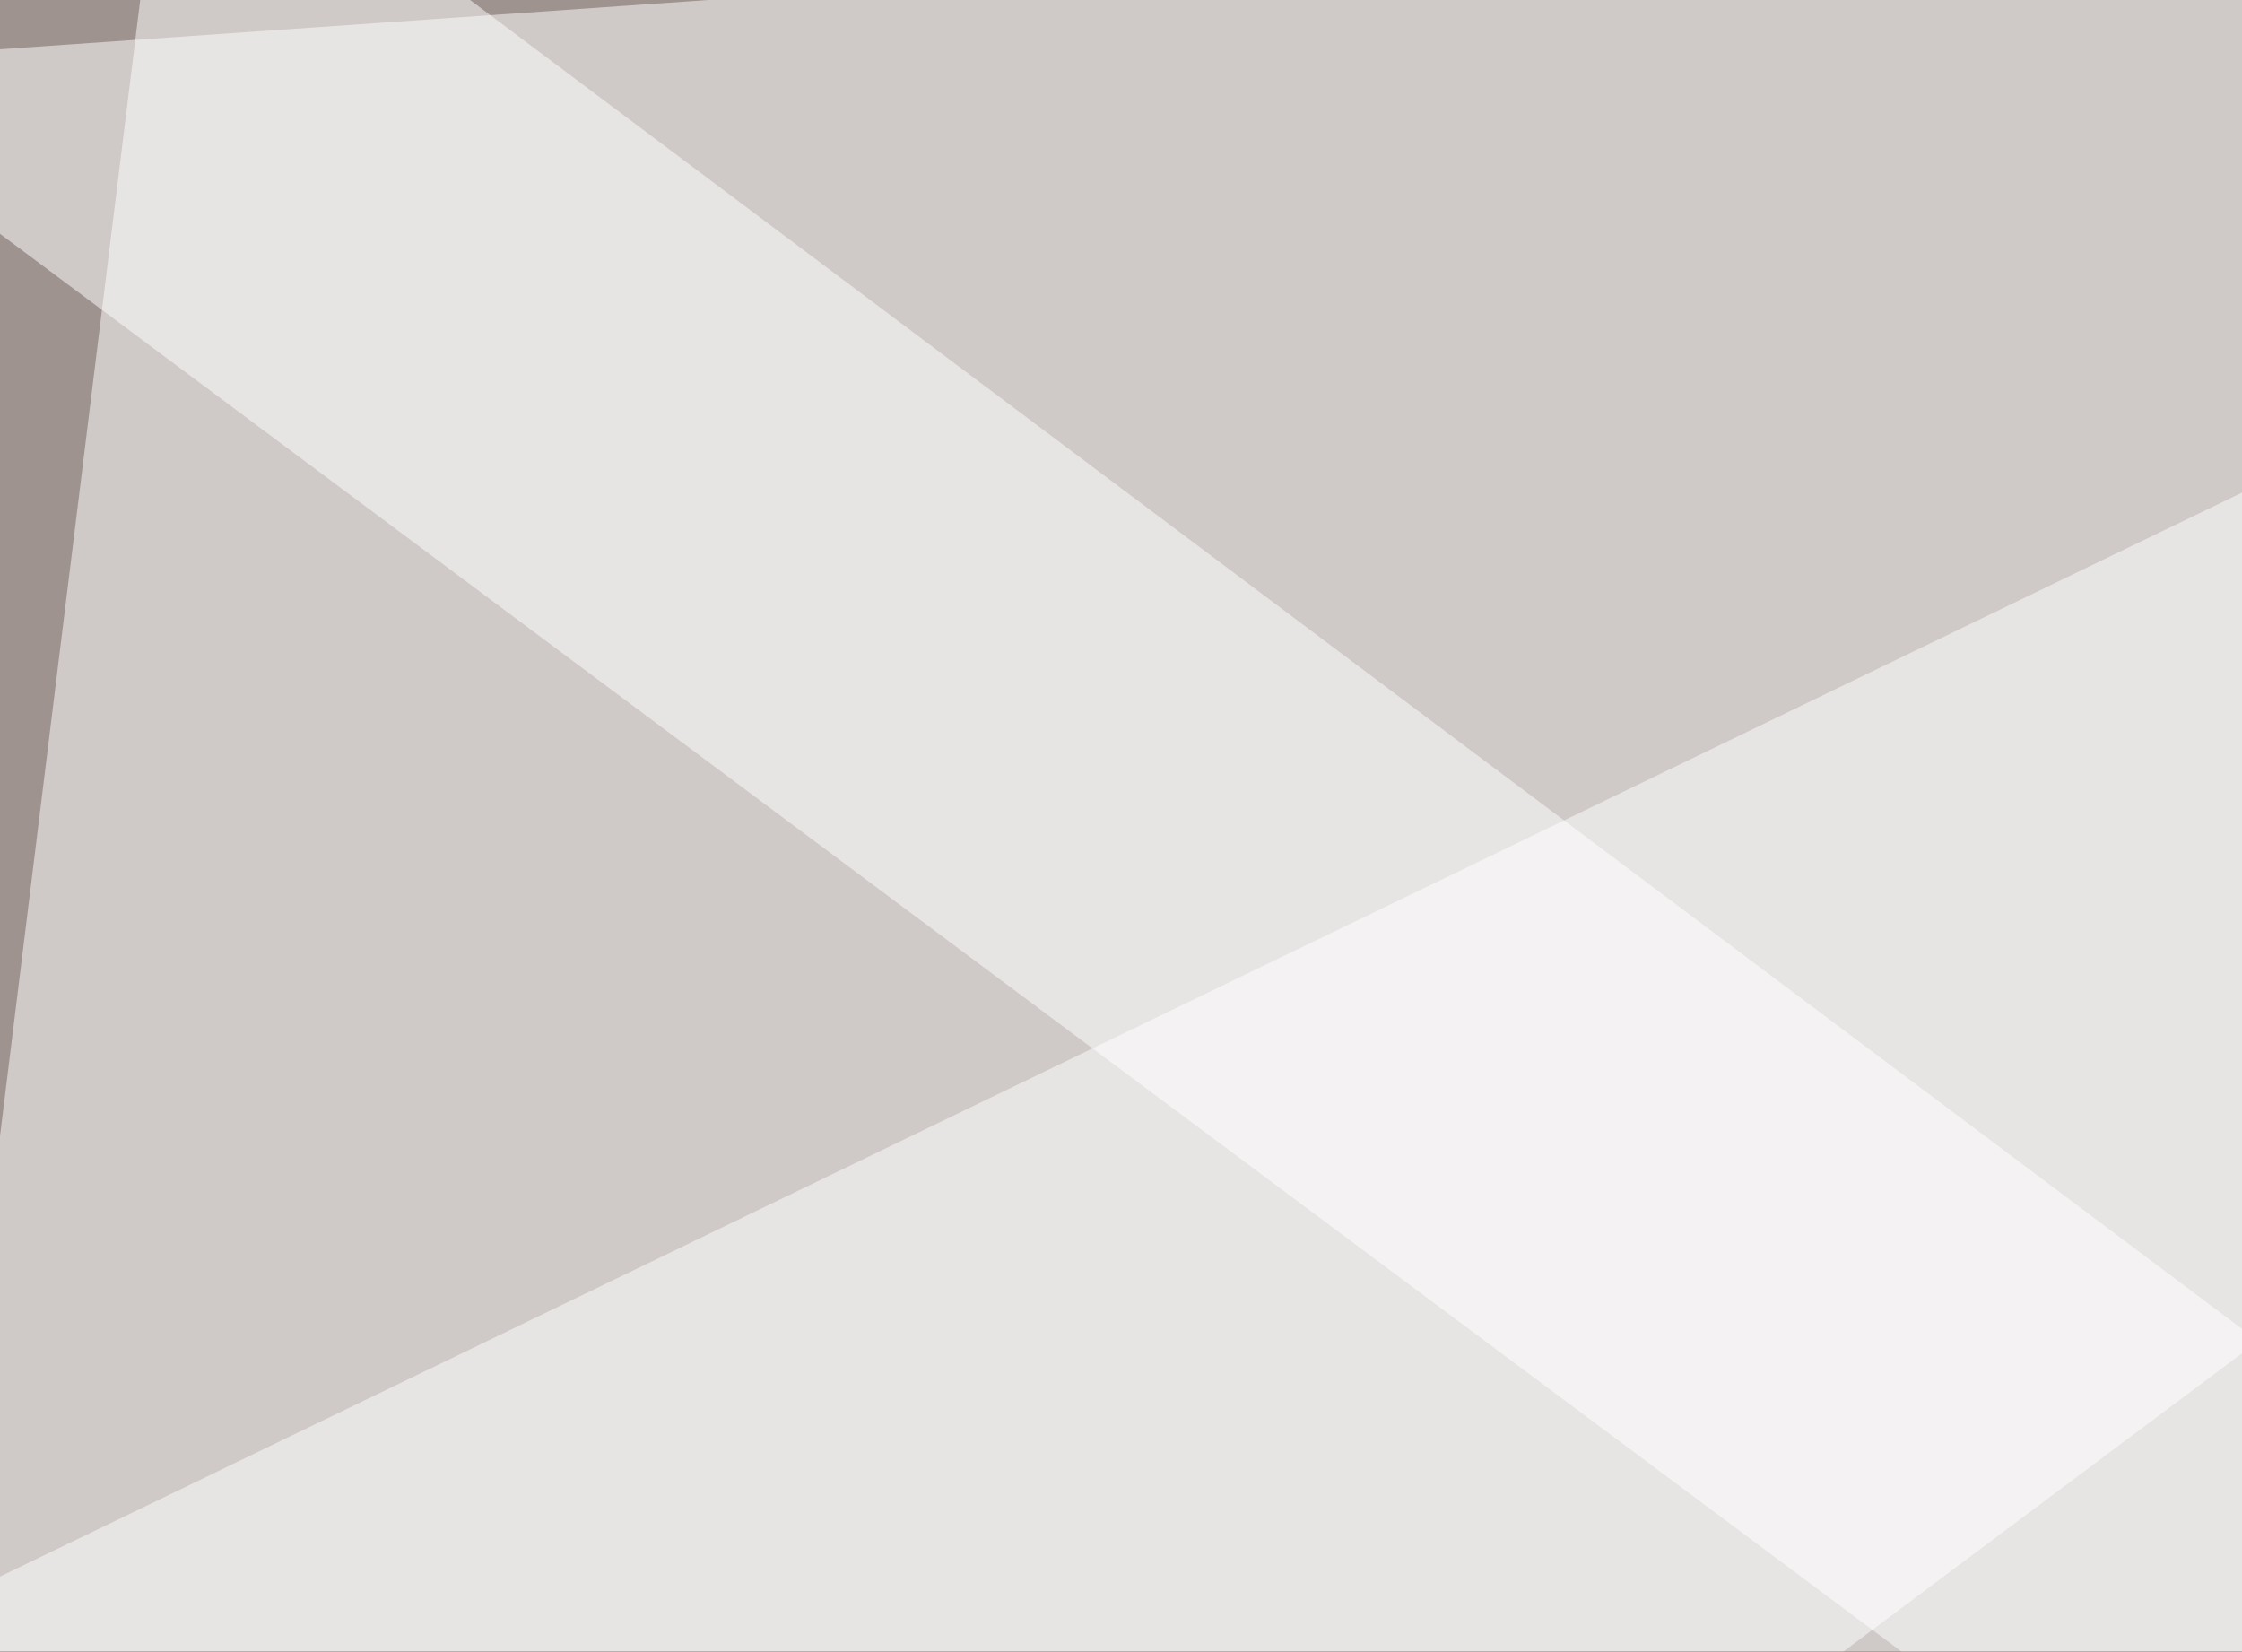
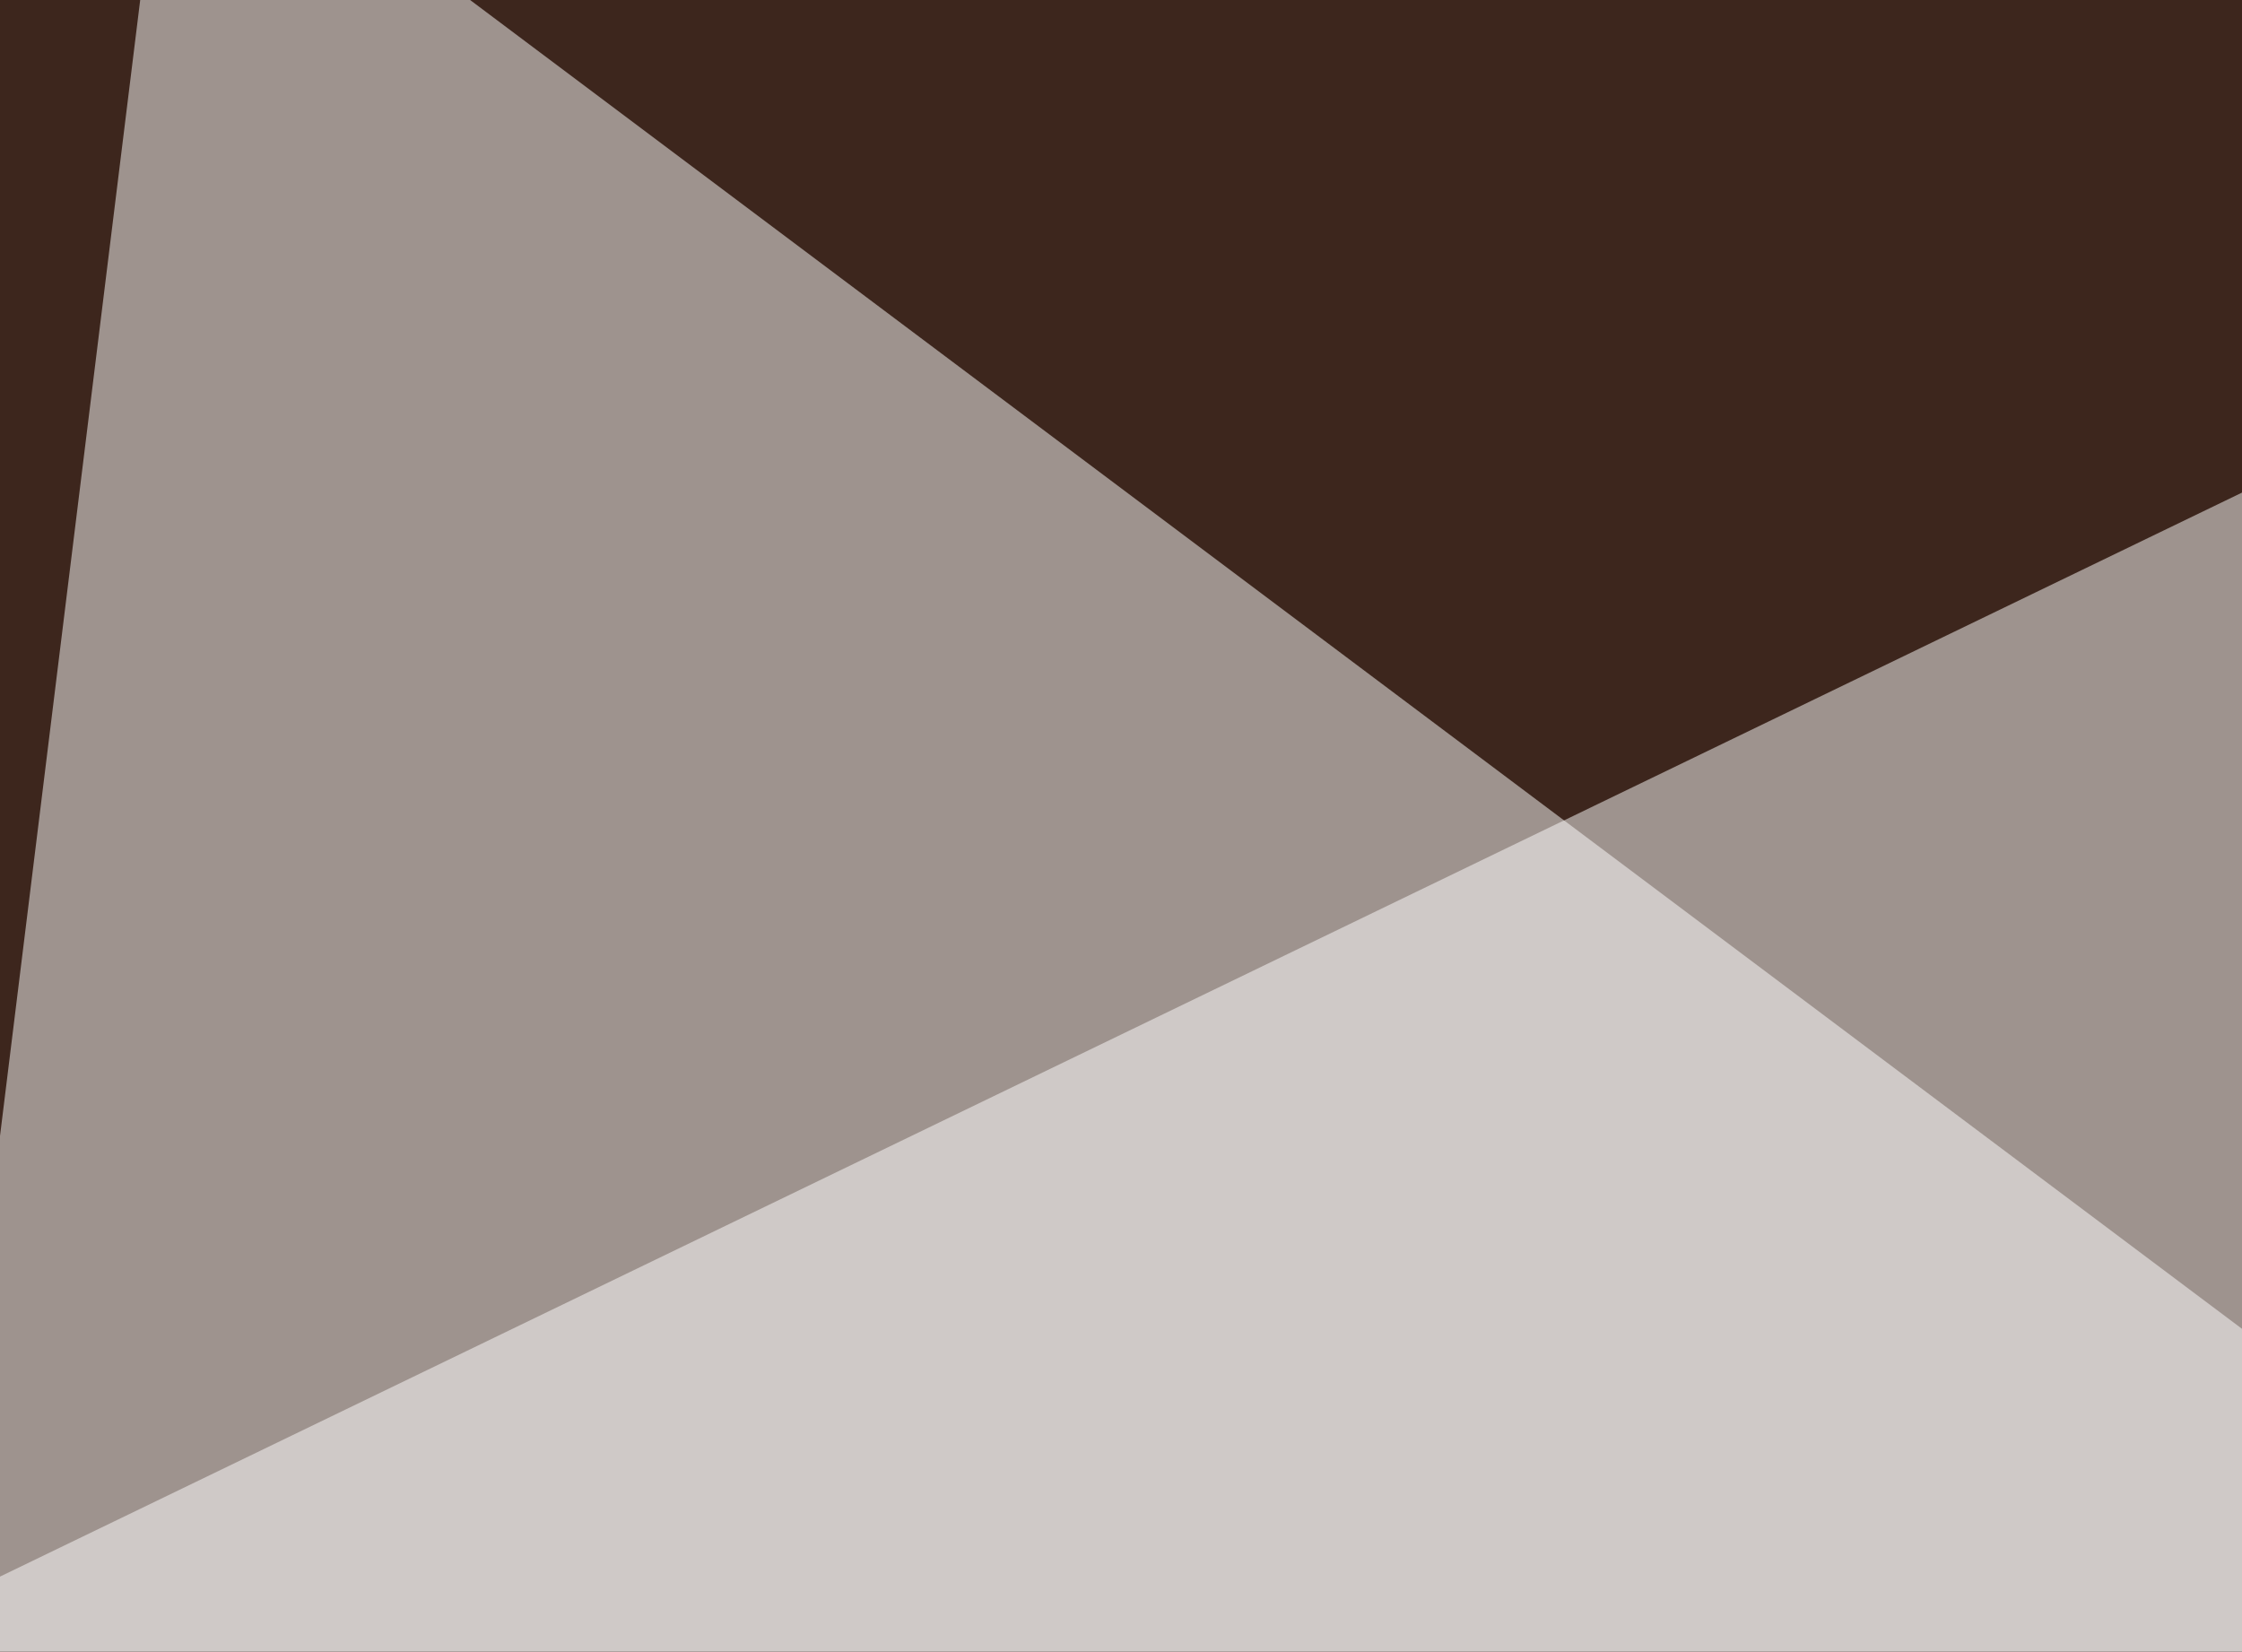
<svg xmlns="http://www.w3.org/2000/svg" width="300" height="221">
  <filter id="a">
    <feGaussianBlur stdDeviation="12" />
  </filter>
  <rect width="100%" height="100%" fill="#3d261d" />
  <g filter="url(#a)">
    <g fill="#fff" fill-opacity=".5">
      <path d="M-30.3 225.6L499 397.5V-30.3z" />
-       <path d="M530.3 8.8l-560.6-39 41 427.7z" />
      <path d="M22.5-30.3l-52.8 427.8 560.6-47z" />
-       <path d="M530.3-30.3l-560.6 39 521.5 388.8z" />
    </g>
  </g>
</svg>